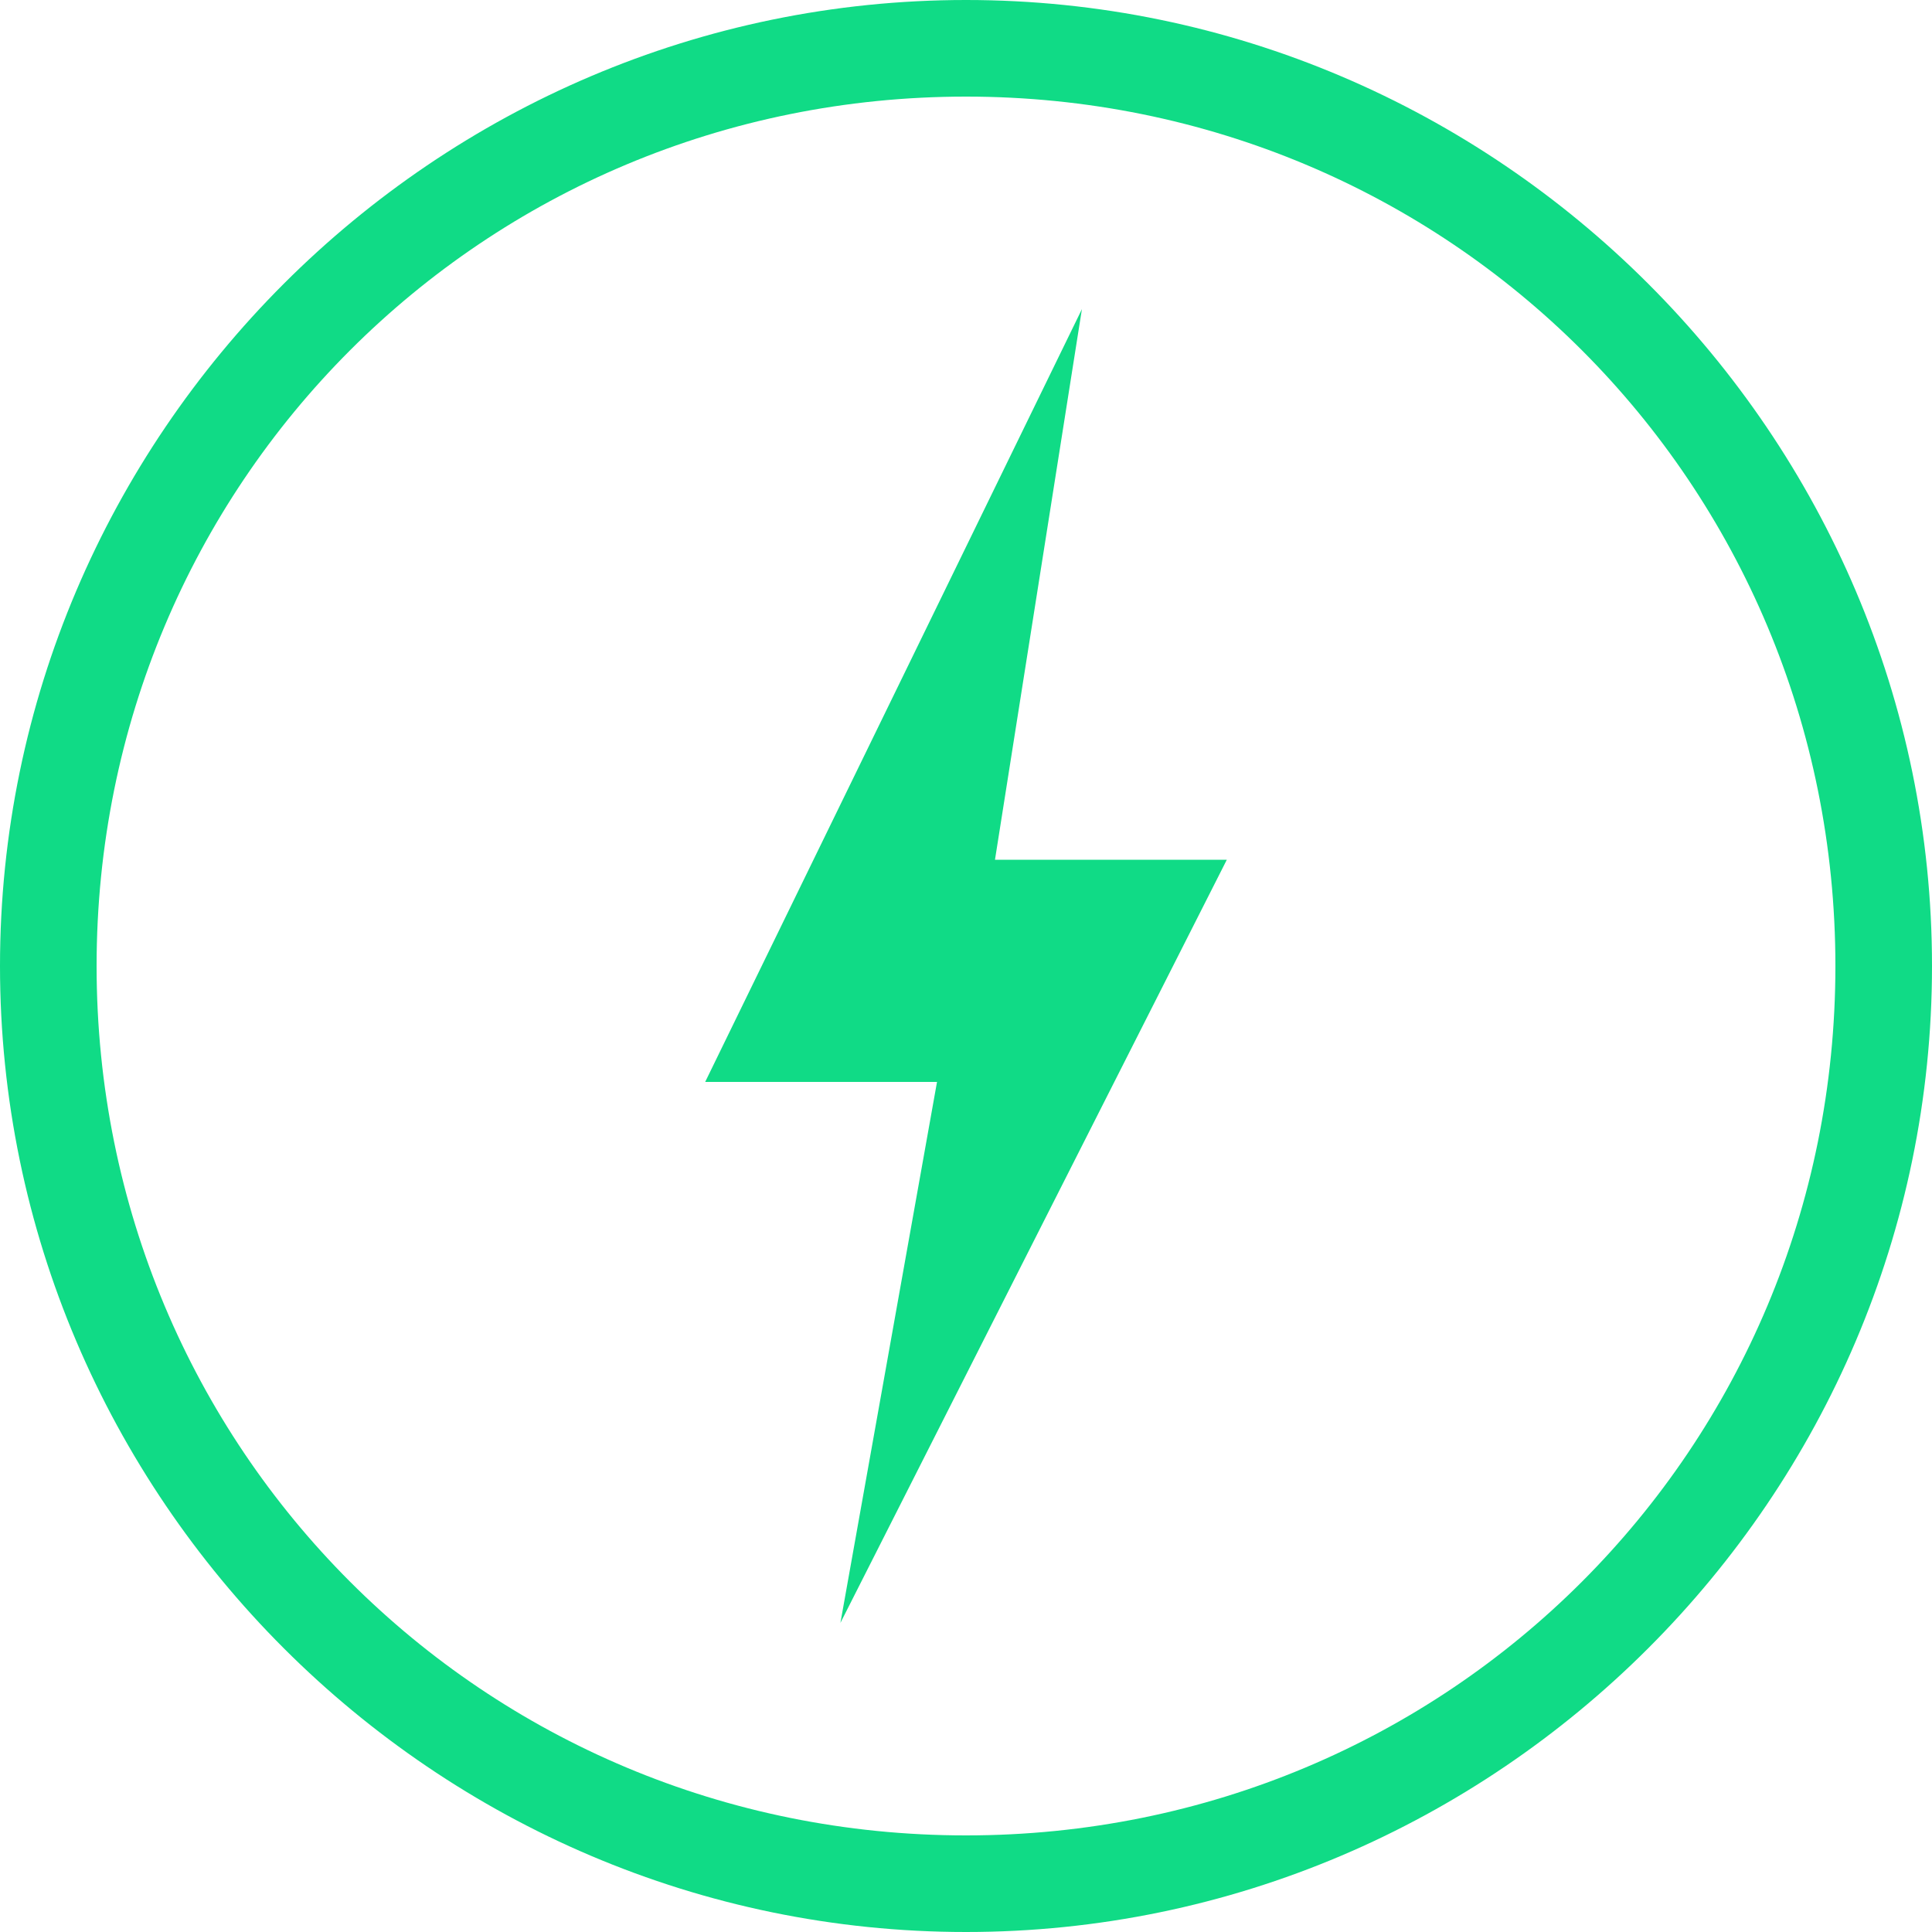
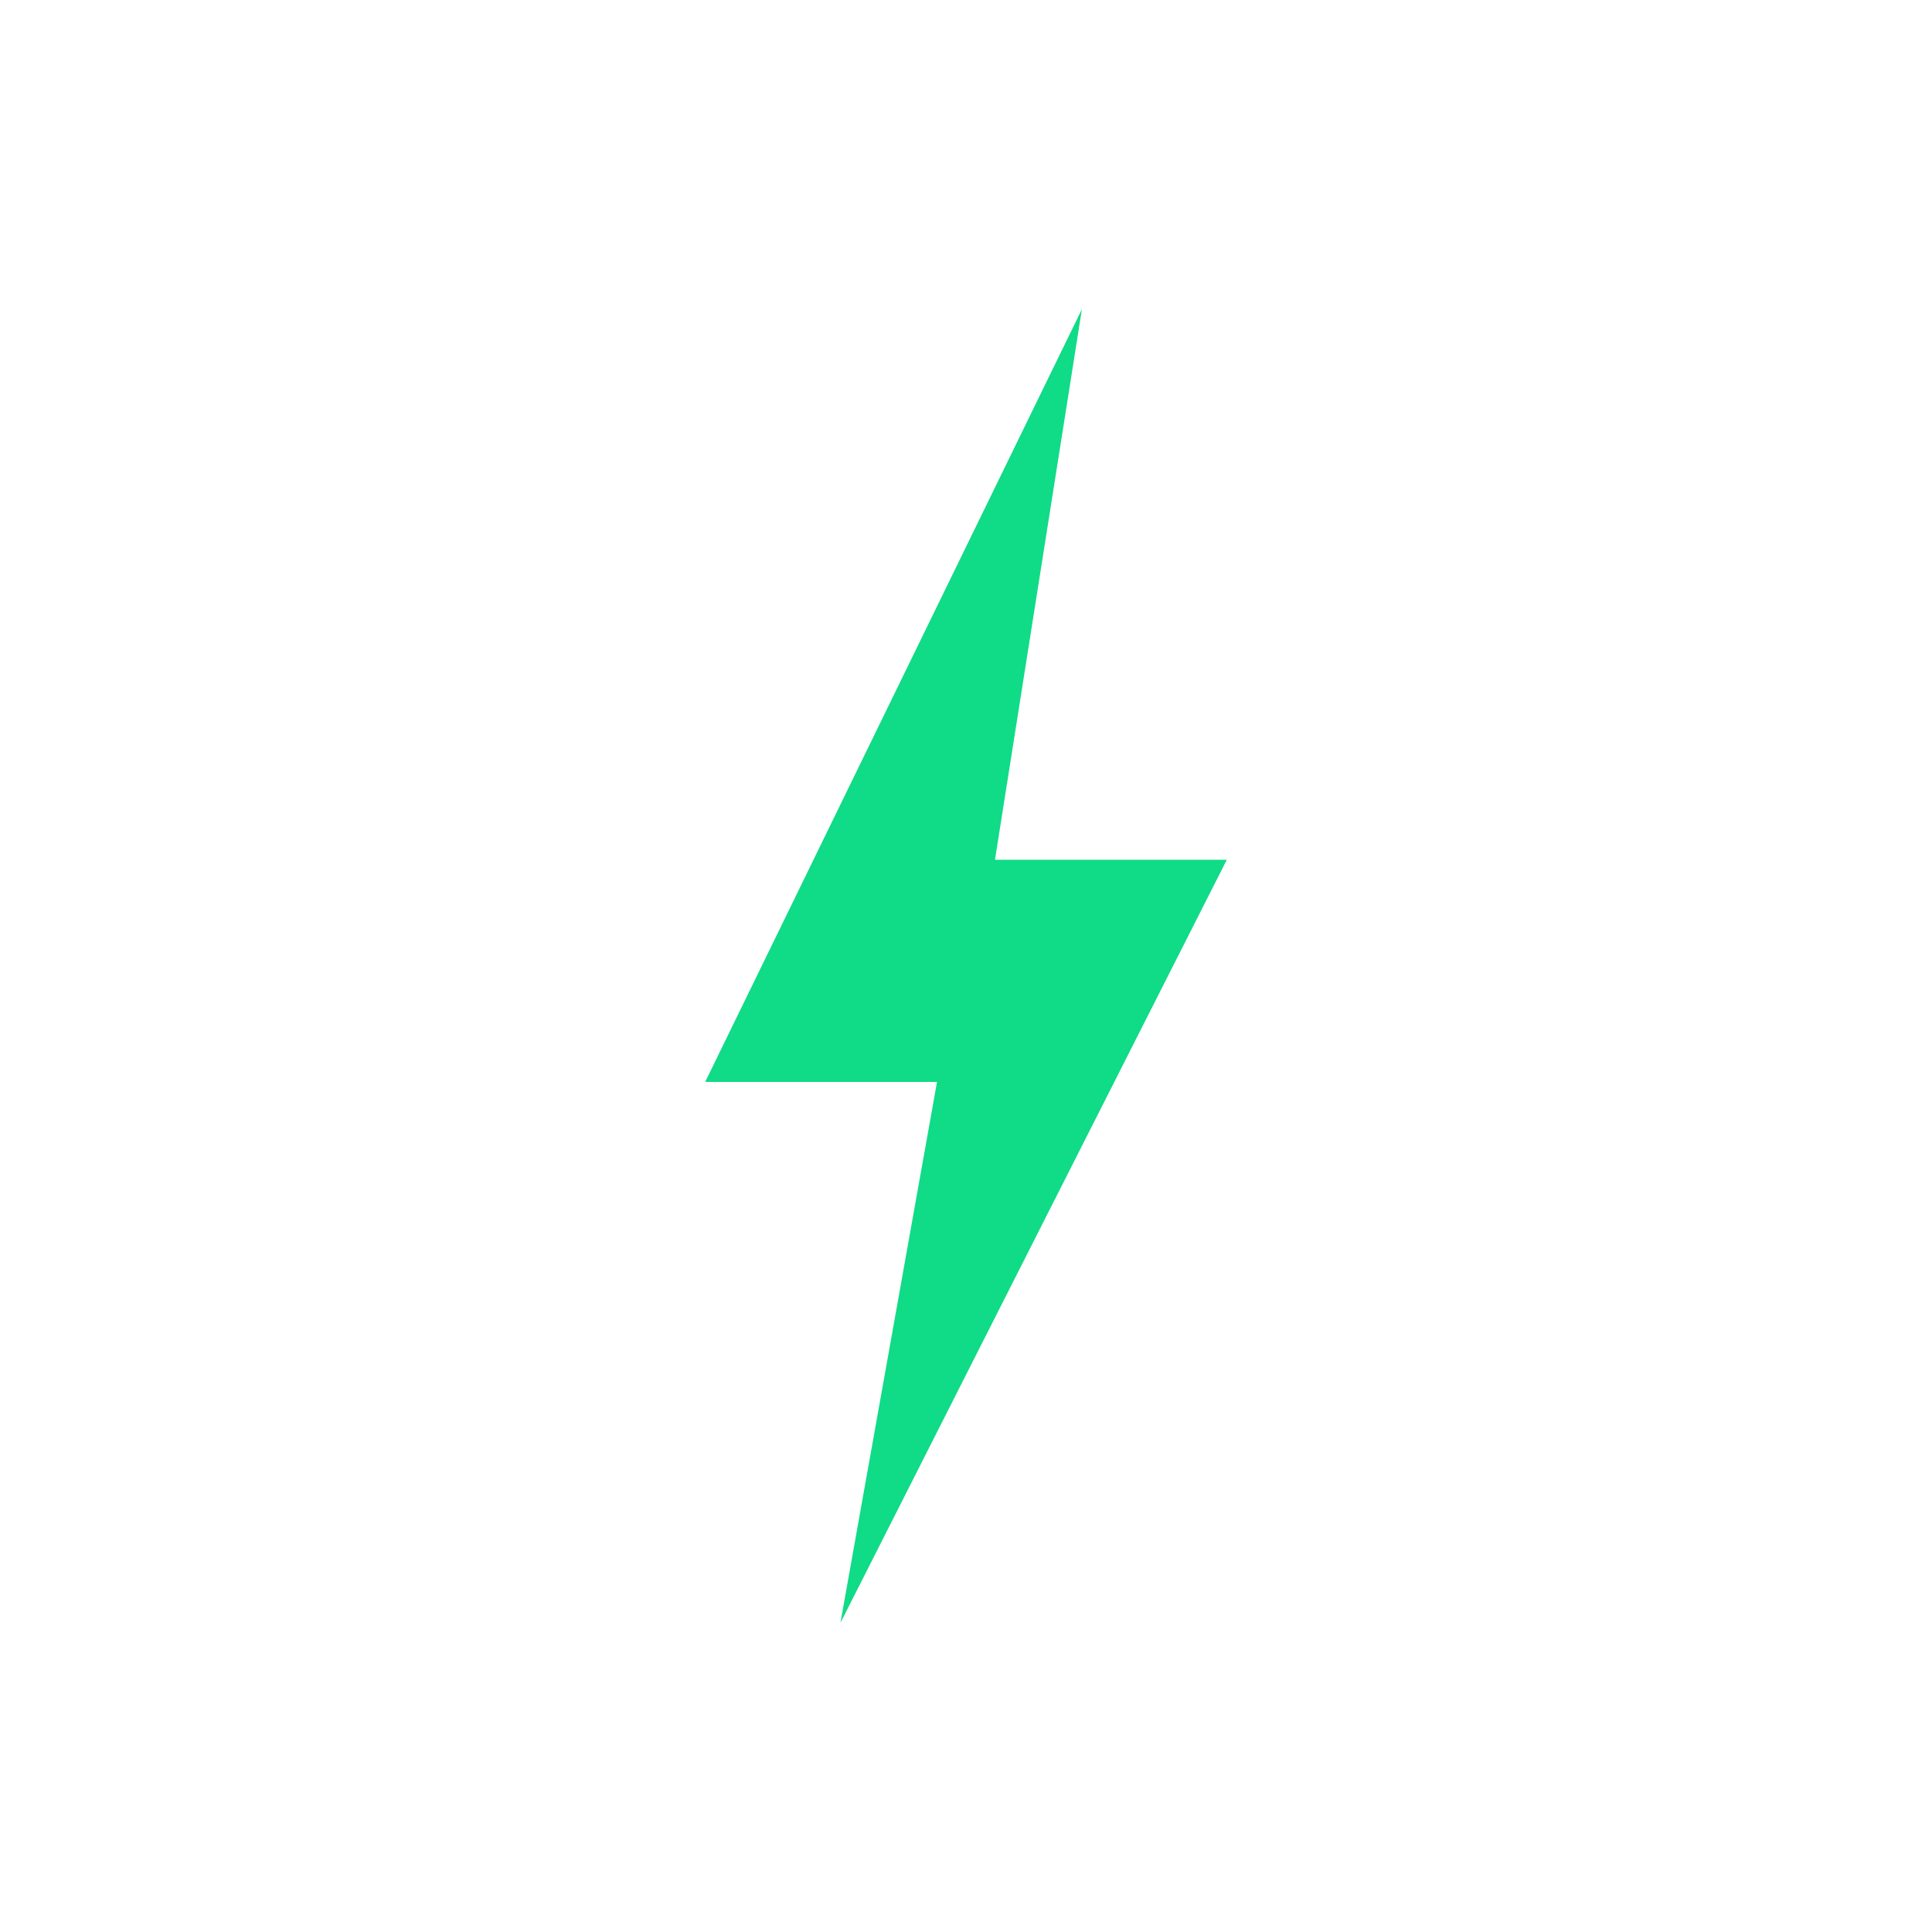
<svg xmlns="http://www.w3.org/2000/svg" version="1.1" id="Ebene_1" x="0px" y="0px" viewBox="0 0 20 20" style="enable-background:new 0 0 20 20;" xml:space="preserve">
  <style type="text/css">
	.st0{fill:#10DB86;}
	.st1{fill:#111111;}
	.st2{fill:none;stroke:#10DB86;stroke-width:2.594;stroke-miterlimit:10;}
	.st3{fill:none;stroke:#10DB86;stroke-width:2.835;stroke-miterlimit:10;}
	.st4{fill:#FFFFFF;}
	.st5{fill:none;stroke:#10DB86;stroke-width:3;stroke-miterlimit:10;}
</style>
  <g>
    <g>
      <g>
        <g>
          <polygon class="st0" points="11.2,3.2 10.3,8.9 12.7,8.9 8.7,16.8 9.7,11.2 7.3,11.2     " />
        </g>
      </g>
    </g>
    <g>
-       <path class="st0" d="M10,1c5,0,9,4,9,9s-4,9-9,9s-9-4-9-9S5,1,10,1 M10,0C4.5,0,0,4.5,0,10s4.5,10,10,10s10-4.5,10-10S15.5,0,10,0    L10,0z" />
-     </g>
+       </g>
  </g>
</svg>